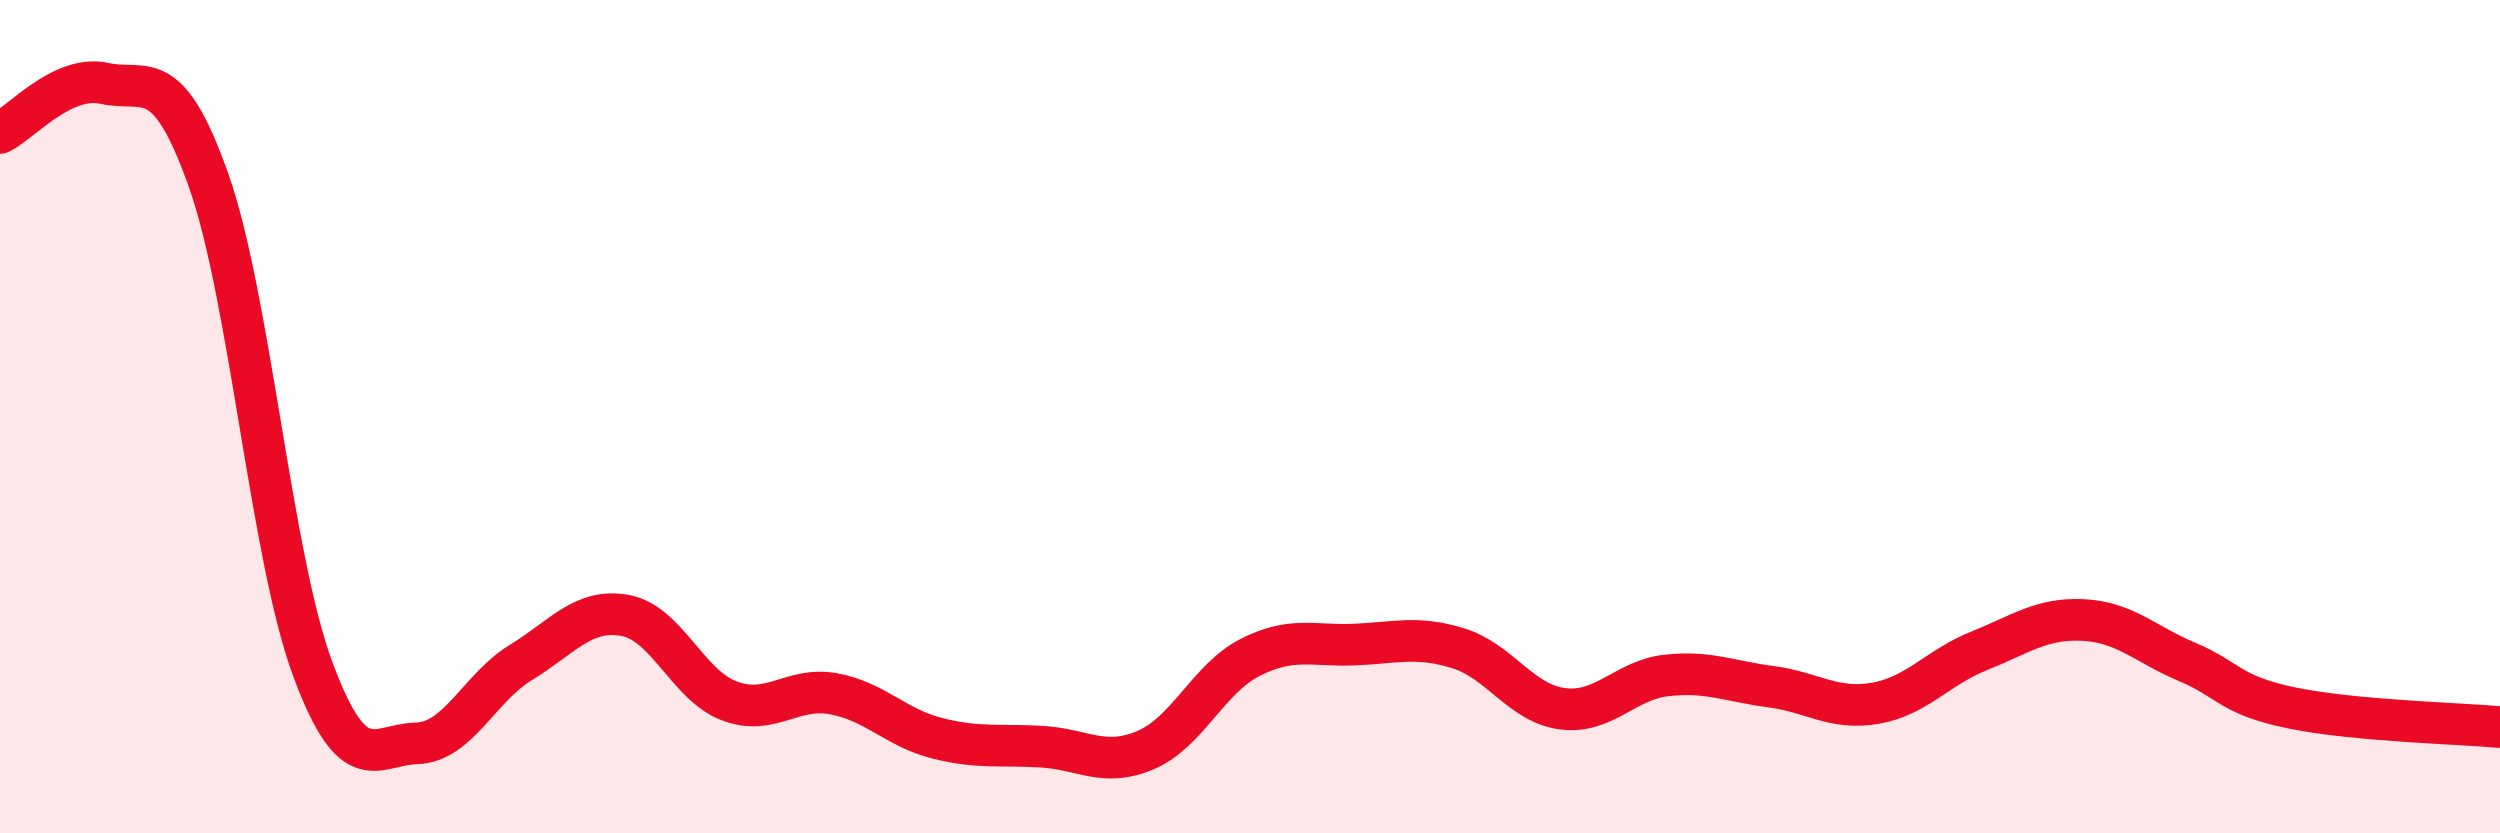
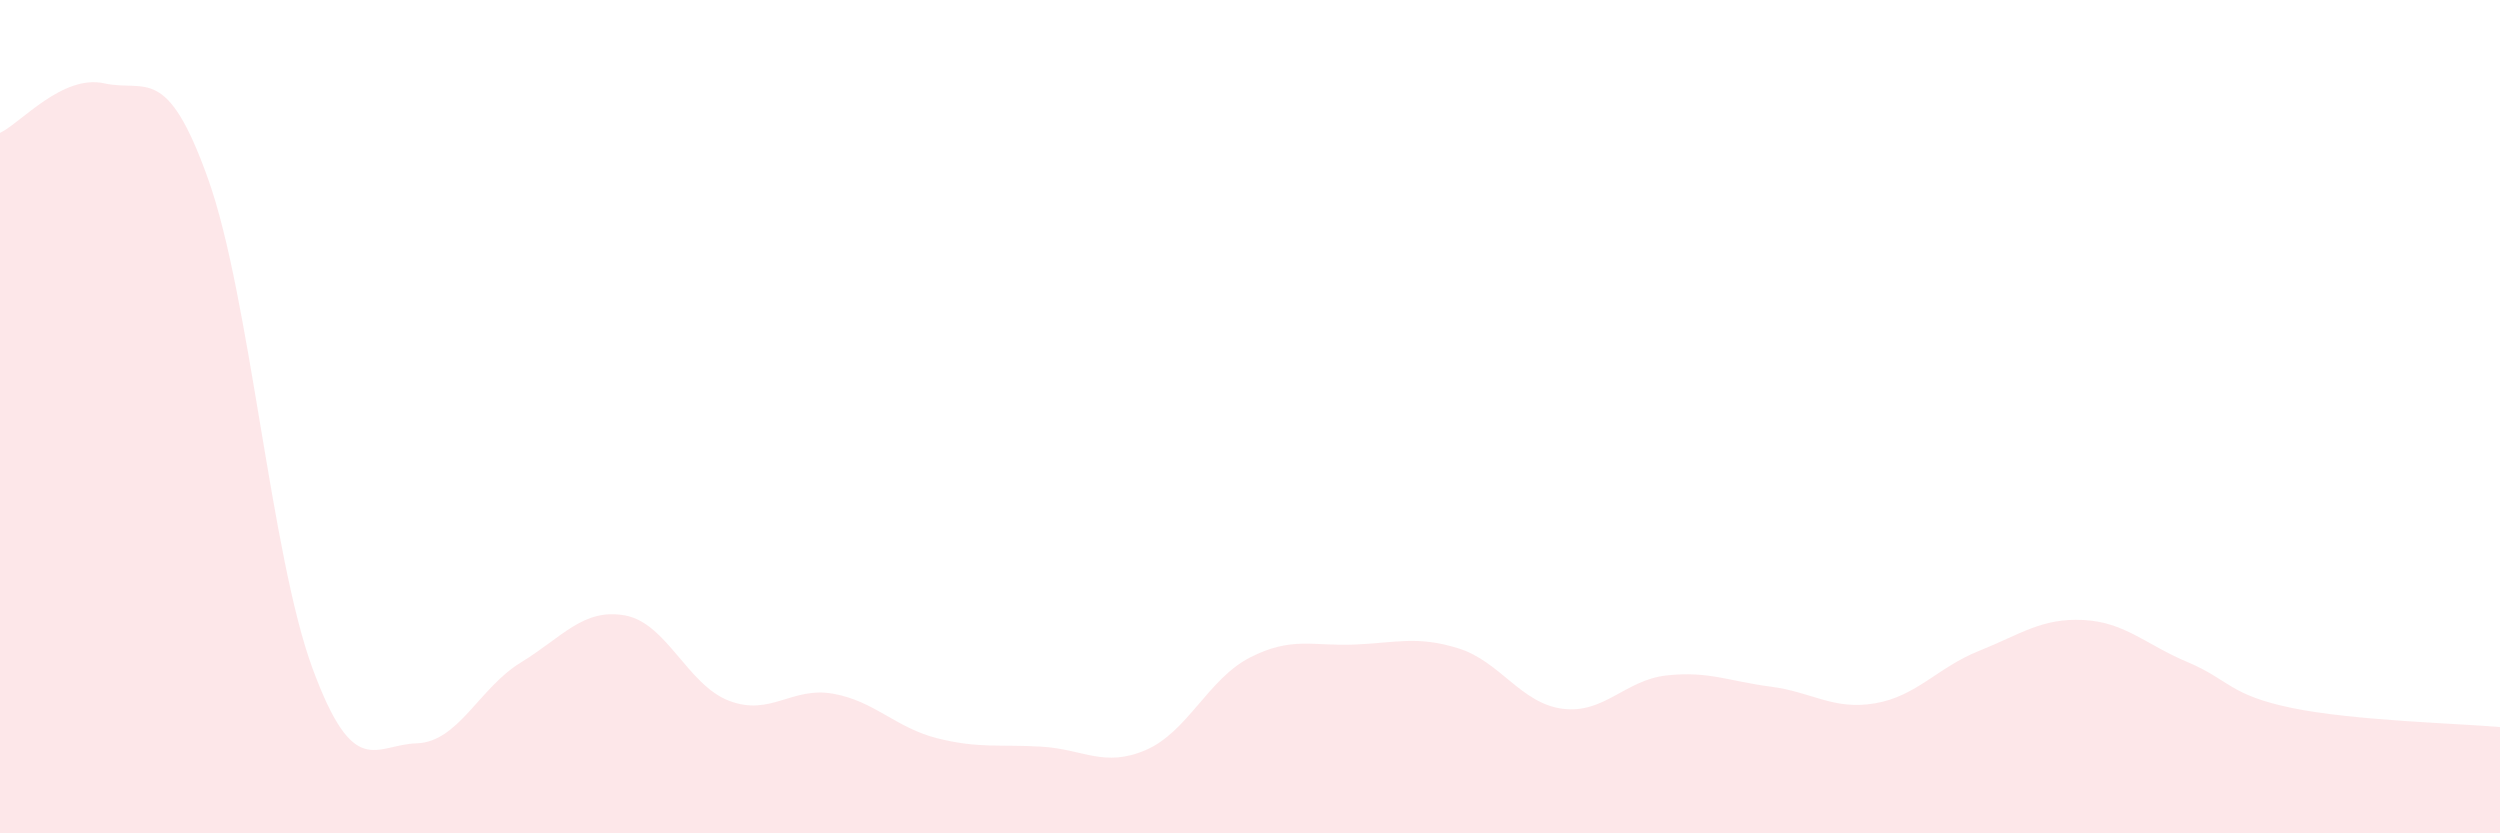
<svg xmlns="http://www.w3.org/2000/svg" width="60" height="20" viewBox="0 0 60 20">
  <path d="M 0,3.19 C 0.5,2.95 1.5,1.78 2.5,2 C 3.5,2.22 4,1.5 5,4.31 C 6,7.12 6.5,13.33 7.5,16.04 C 8.5,18.75 9,17.87 10,17.84 C 11,17.81 11.5,16.51 12.5,15.9 C 13.5,15.29 14,14.59 15,14.77 C 16,14.95 16.5,16.44 17.5,16.82 C 18.5,17.2 19,16.47 20,16.65 C 21,16.83 21.5,17.47 22.5,17.72 C 23.5,17.97 24,17.86 25,17.92 C 26,17.98 26.5,18.43 27.5,18 C 28.5,17.57 29,16.29 30,15.78 C 31,15.27 31.5,15.51 32.5,15.47 C 33.5,15.43 34,15.25 35,15.56 C 36,15.87 36.5,16.88 37.5,17.01 C 38.5,17.14 39,16.32 40,16.21 C 41,16.1 41.5,16.35 42.5,16.48 C 43.5,16.61 44,17.05 45,16.88 C 46,16.71 46.5,16.02 47.5,15.62 C 48.5,15.22 49,14.83 50,14.88 C 51,14.93 51.5,15.47 52.5,15.89 C 53.5,16.31 53.5,16.68 55,16.99 C 56.5,17.3 59,17.36 60,17.45L60 20L0 20Z" fill="#EB0A25" opacity="0.1" stroke-linecap="round" stroke-linejoin="round" />
-   <path d="M 0,3.19 C 0.5,2.95 1.5,1.78 2.5,2 C 3.5,2.22 4,1.5 5,4.31 C 6,7.12 6.5,13.33 7.5,16.04 C 8.5,18.75 9,17.87 10,17.84 C 11,17.81 11.5,16.51 12.5,15.9 C 13.5,15.29 14,14.59 15,14.77 C 16,14.95 16.5,16.44 17.5,16.82 C 18.5,17.2 19,16.47 20,16.65 C 21,16.83 21.5,17.47 22.5,17.72 C 23.5,17.97 24,17.86 25,17.92 C 26,17.98 26.5,18.43 27.5,18 C 28.5,17.57 29,16.29 30,15.78 C 31,15.27 31.5,15.51 32.5,15.47 C 33.5,15.43 34,15.25 35,15.56 C 36,15.87 36.5,16.88 37.5,17.01 C 38.5,17.14 39,16.32 40,16.21 C 41,16.1 41.5,16.35 42.5,16.48 C 43.5,16.61 44,17.05 45,16.88 C 46,16.71 46.5,16.02 47.5,15.62 C 48.5,15.22 49,14.83 50,14.88 C 51,14.93 51.5,15.47 52.5,15.89 C 53.5,16.31 53.5,16.68 55,16.99 C 56.5,17.3 59,17.36 60,17.45" stroke="#EB0A25" stroke-width="1" fill="none" stroke-linecap="round" stroke-linejoin="round" />
</svg>